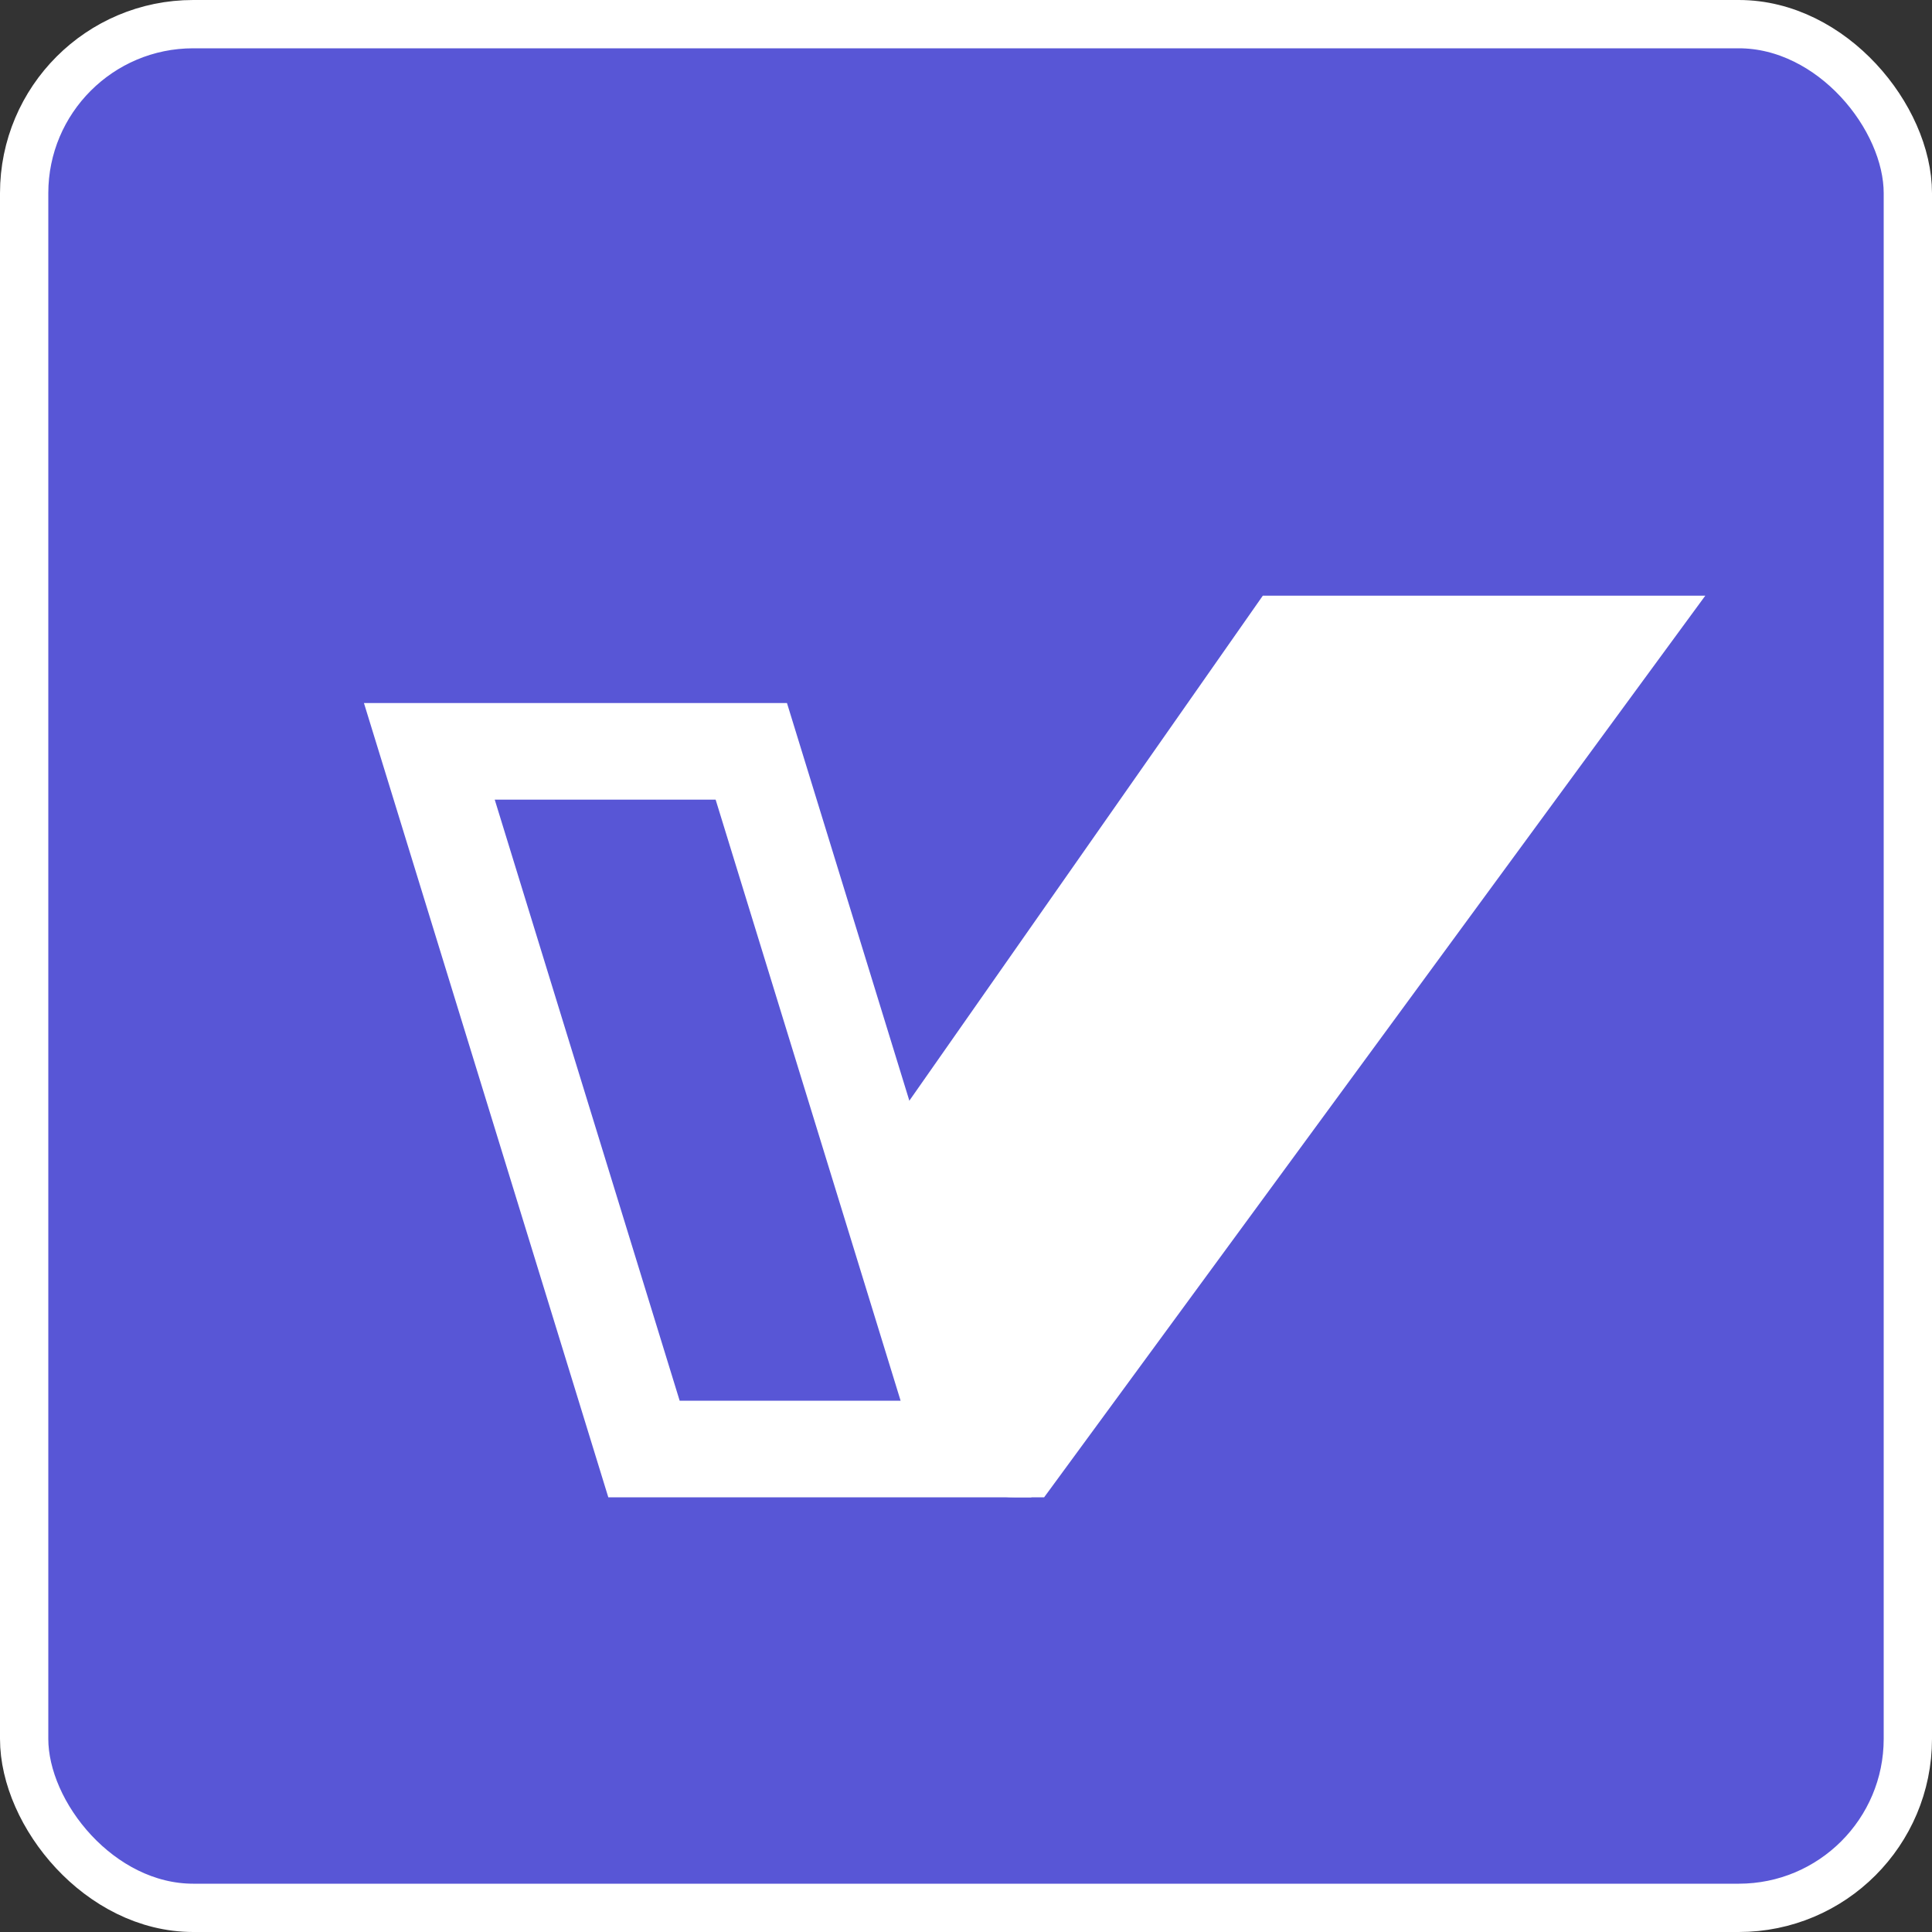
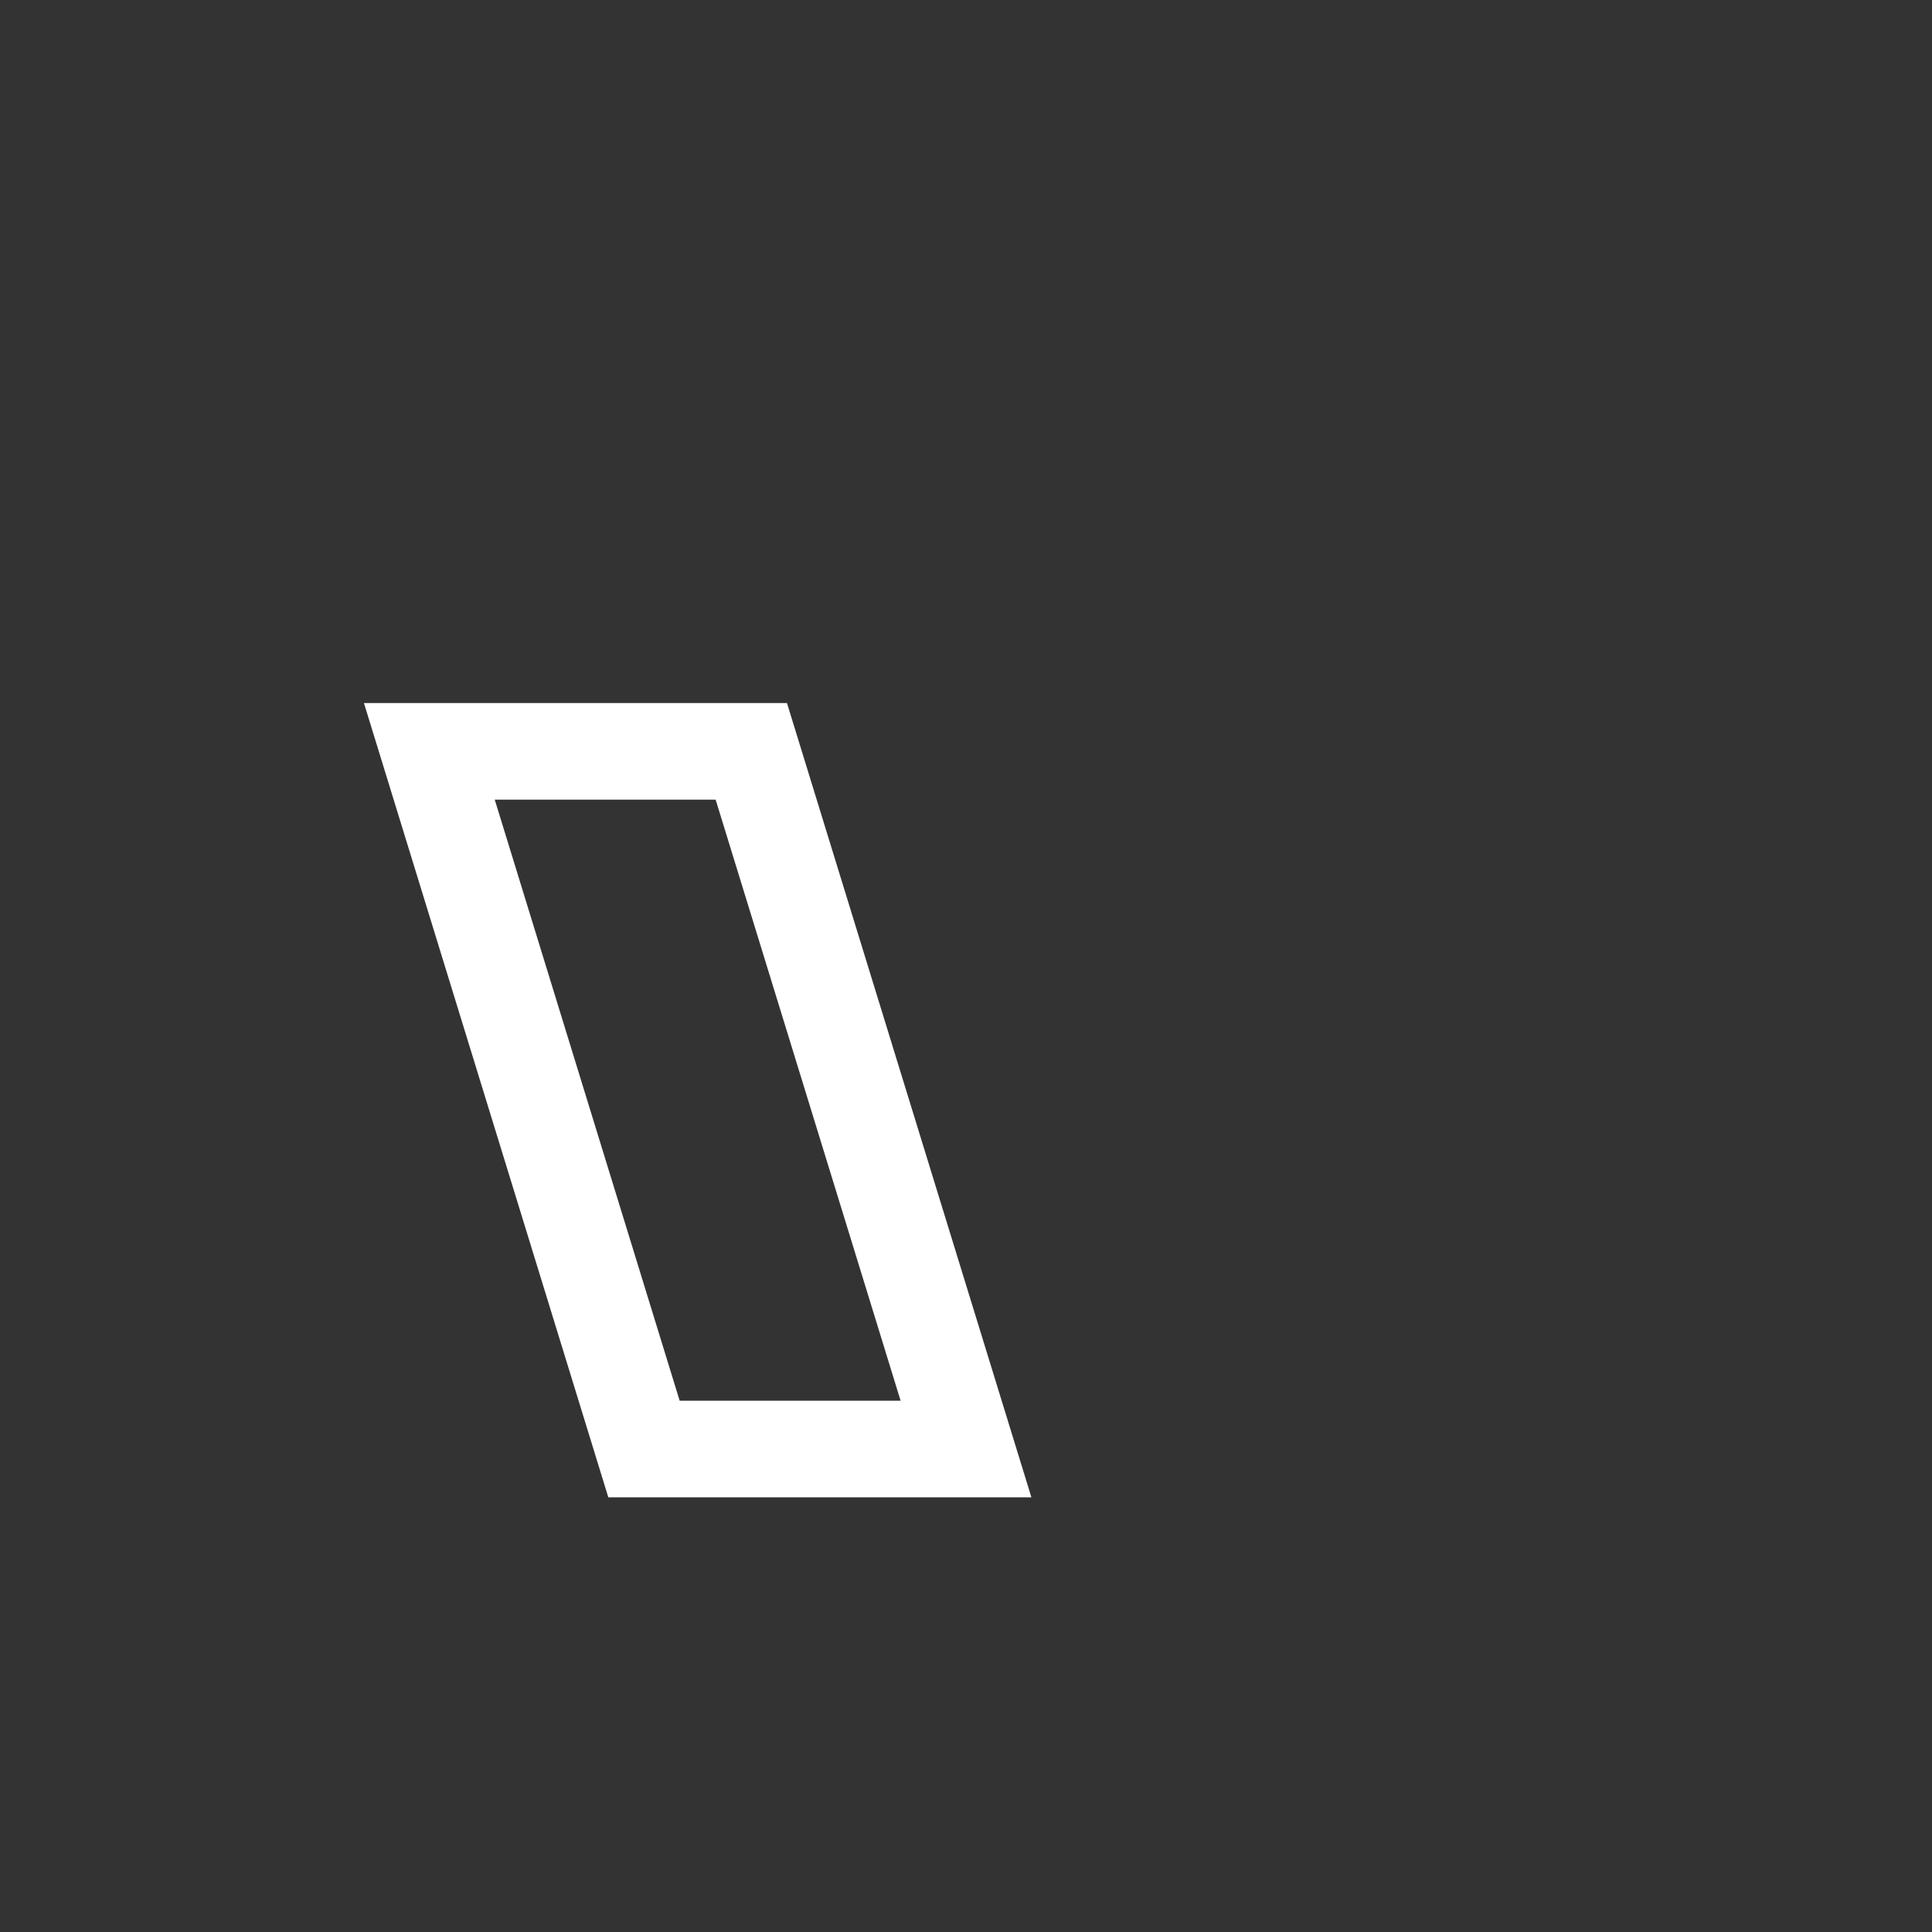
<svg xmlns="http://www.w3.org/2000/svg" width="40" height="40" viewBox="0 0 40 40" fill="none">
  <rect x="0" y="0" width="40" height="40" fill="#333333" stroke="none" />
-   <rect x="0.5" y="0.5" width="39" height="39" rx="3.5" fill="#5856D6" stroke="white" />
-   <path d="M33.333 13.333H26.666L18.889 24.444L20 28.889V29C20 29.552 20.448 30 21 30H21.111L33.333 13.333Z" fill="white" stroke="white" stroke-width="2" />
  <path d="M15.555 15.556H8.889L13.333 30H20L15.555 15.556Z" stroke="white" stroke-width="2" />
</svg>